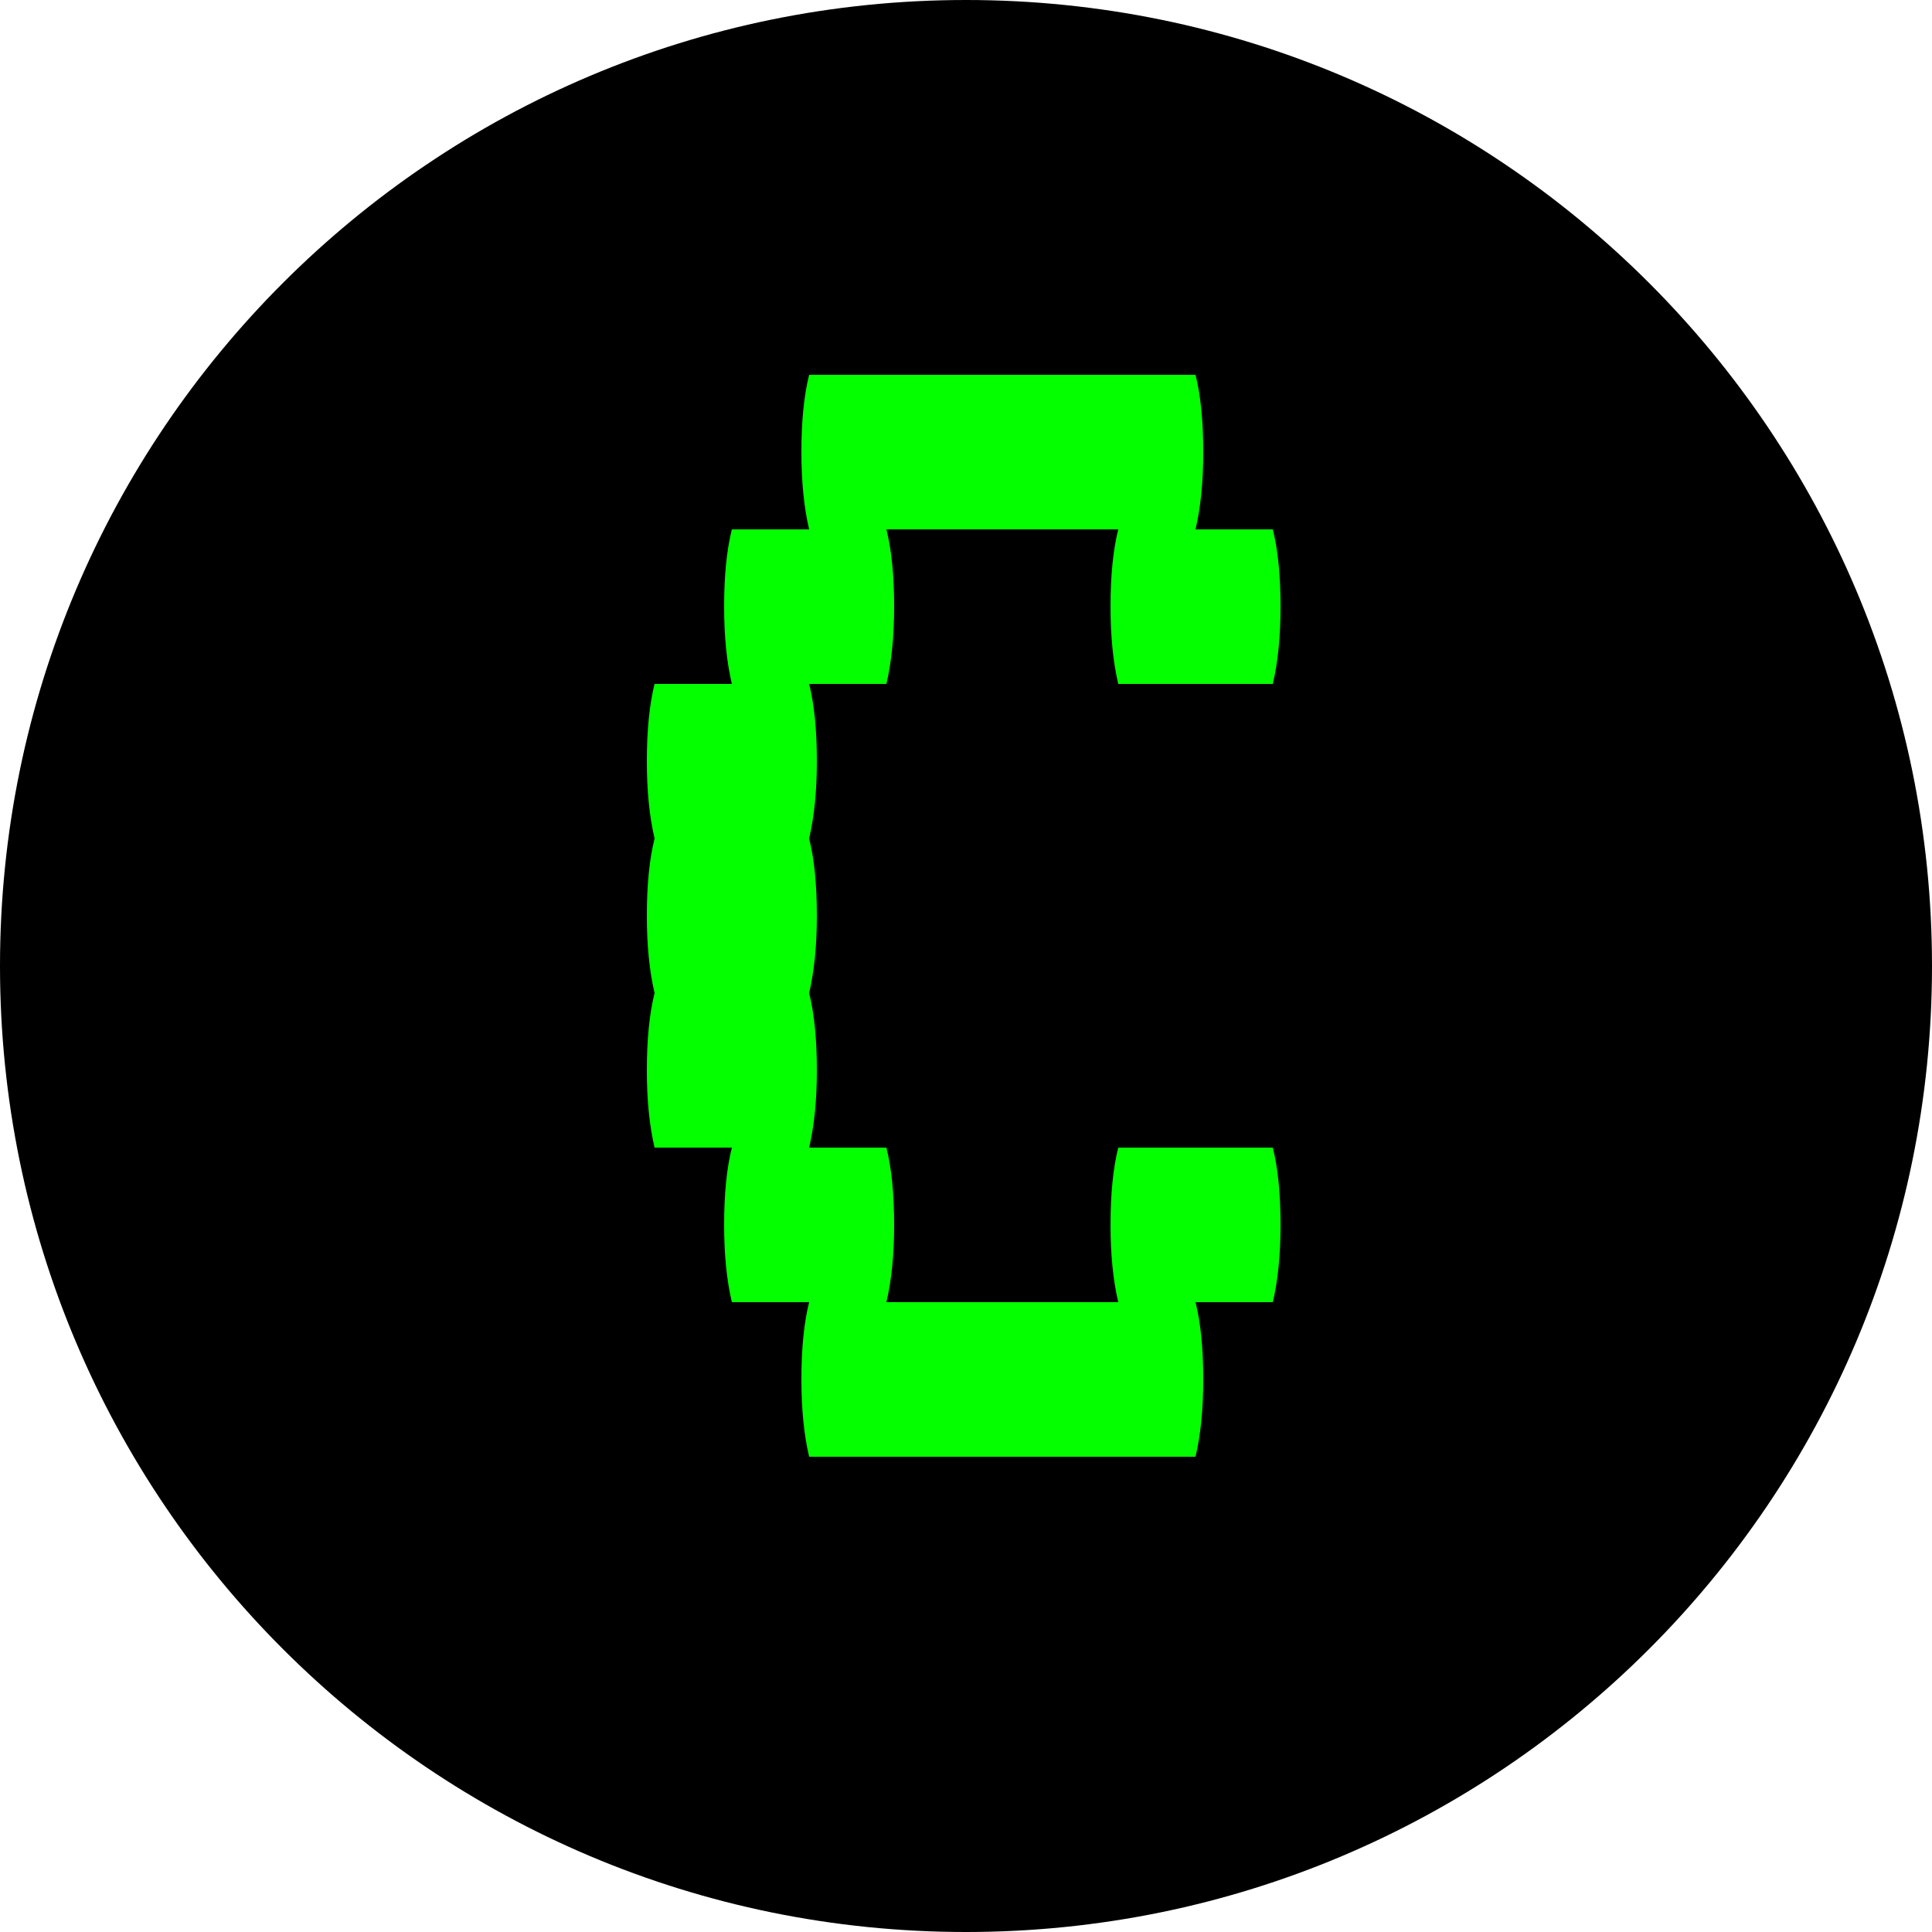
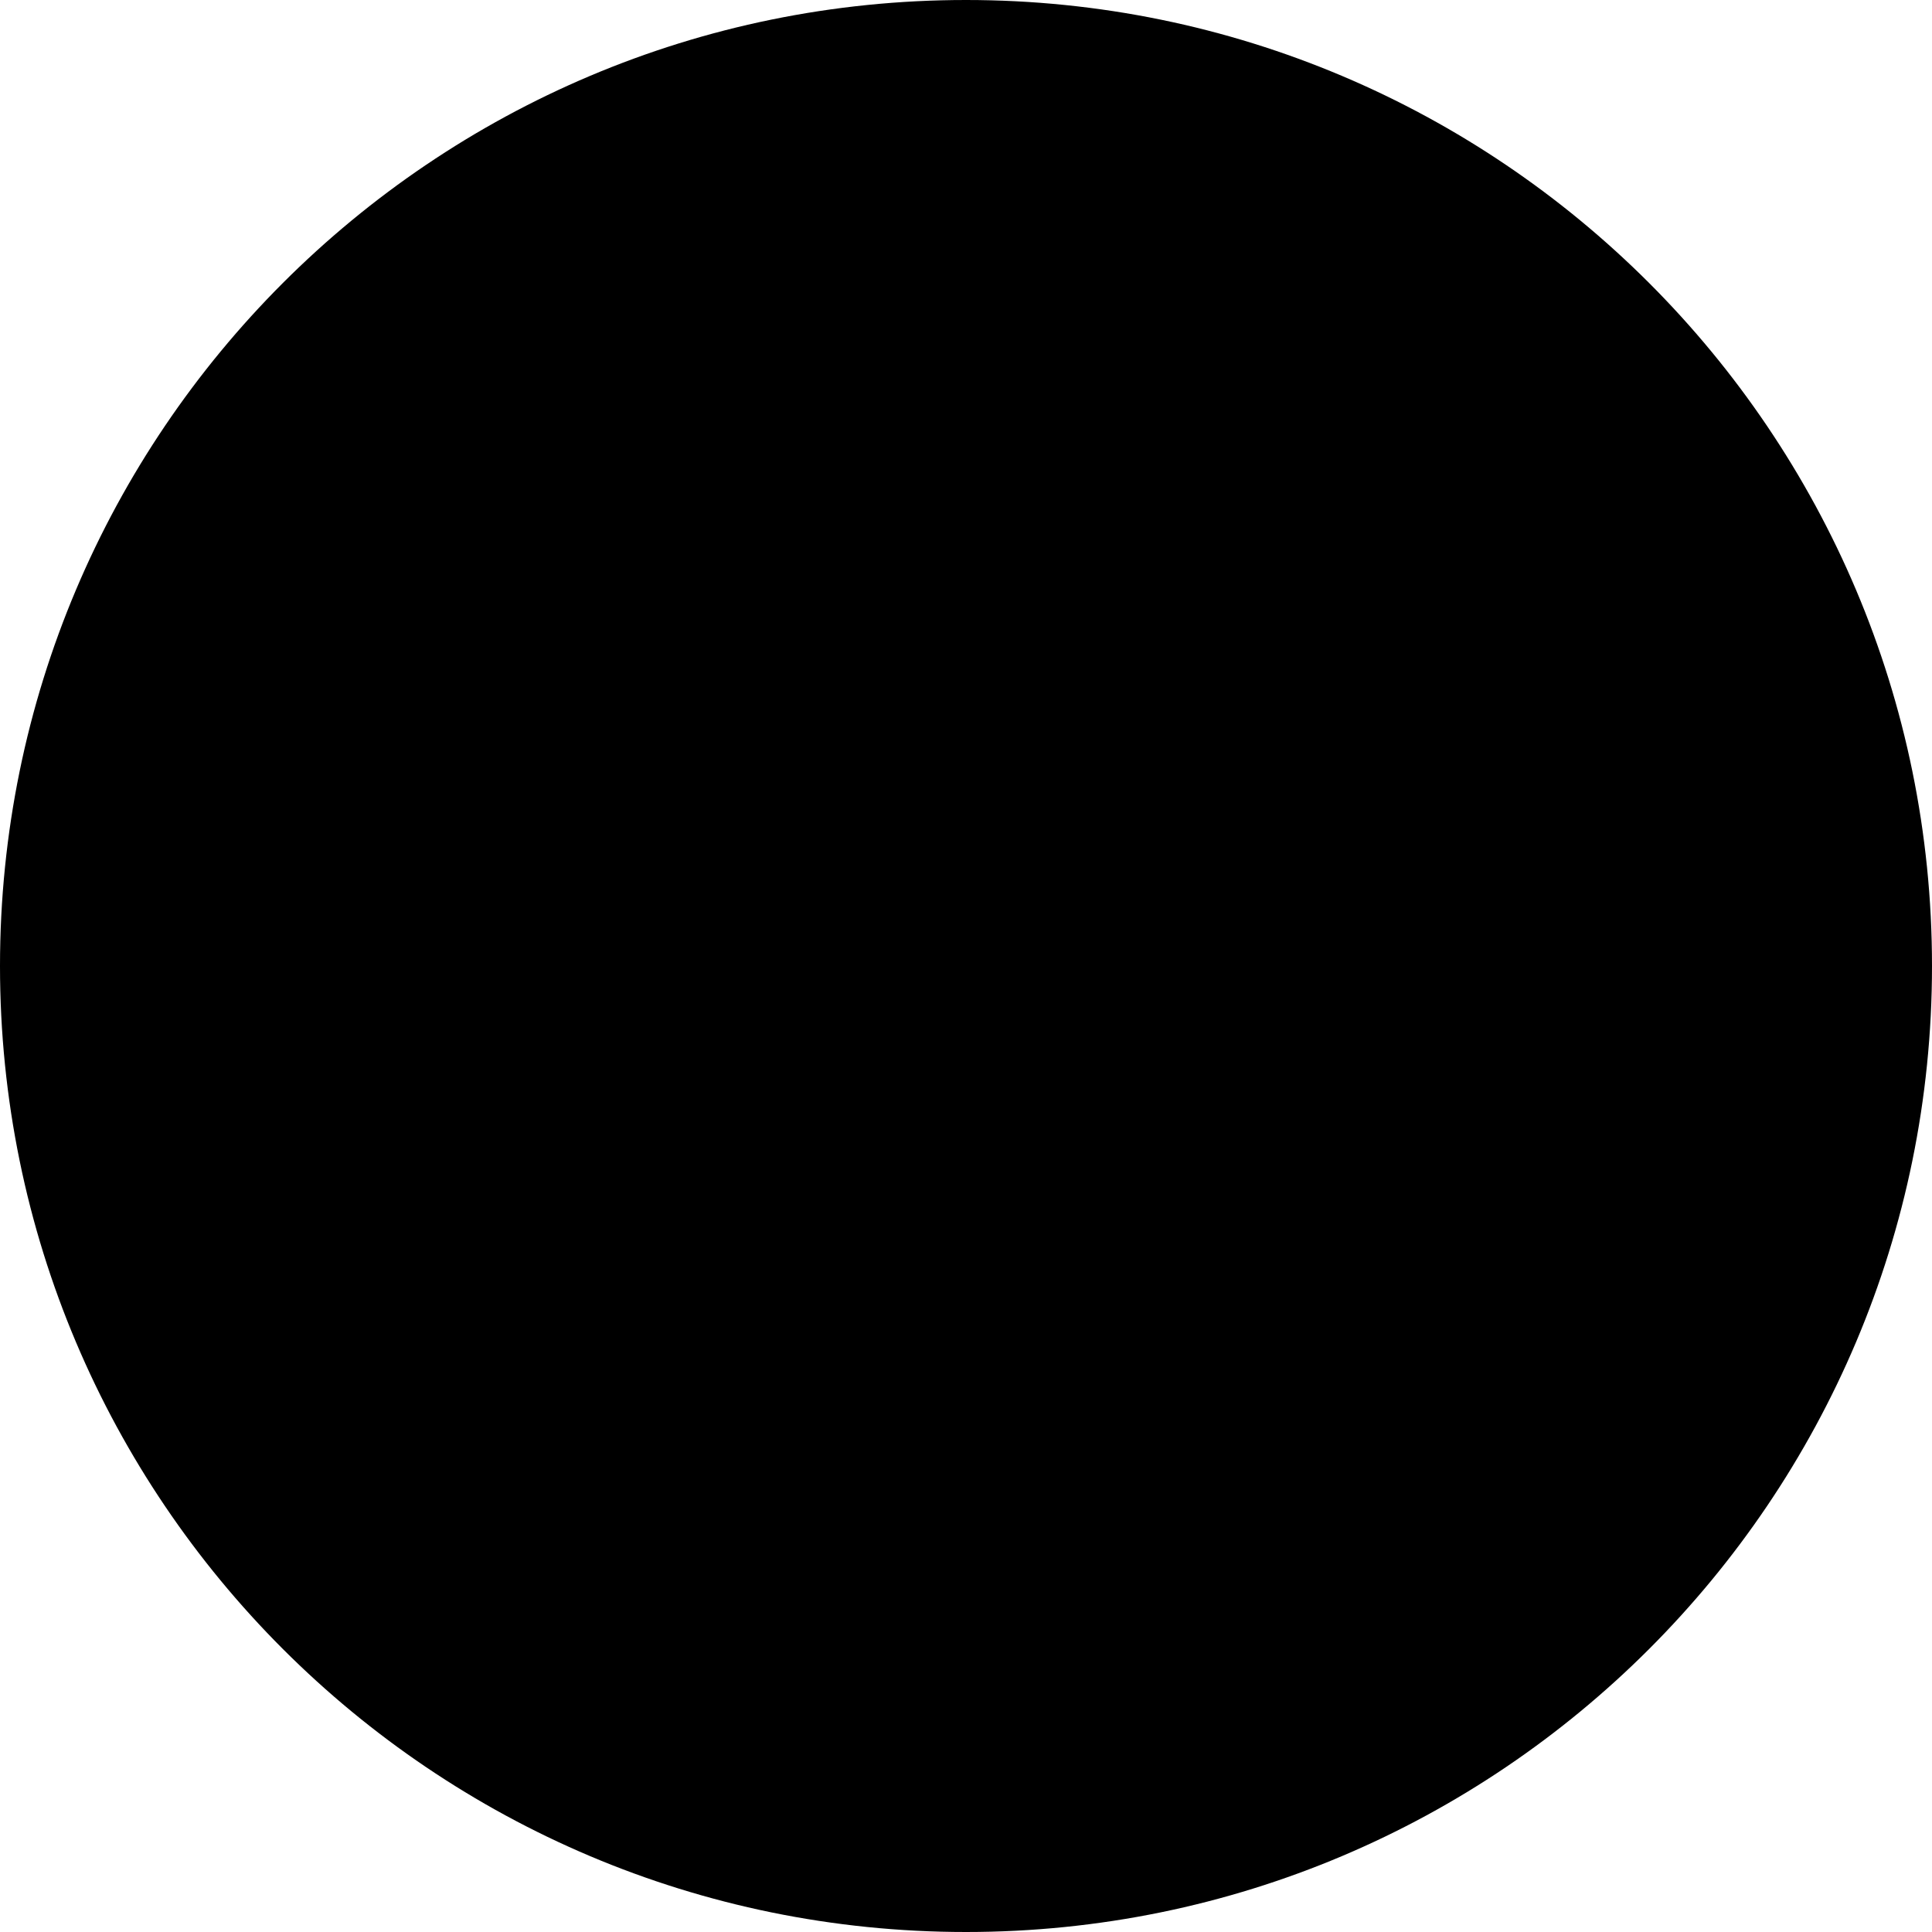
<svg xmlns="http://www.w3.org/2000/svg" width="500" height="500" viewBox="0 0 500 500" fill="none">
  <g clip-path="url(#clip0_514_278)">
    <path d="M250 500C388.071 500 500 388.071 500 250C500 111.929 388.071 0 250 0C111.929 0 0 111.929 0 250C0 388.071 111.929 500 250 500Z" fill="black" />
-     <path d="M329.402 297C330.736 302.333 331.402 309 331.402 317C331.402 324.667 330.736 331.333 329.402 337H309.402C310.736 342.333 311.402 349 311.402 357C311.402 364.667 310.736 371.333 309.402 377H209.402C208.069 371.333 207.402 364.667 207.402 357C207.402 349 208.069 342.333 209.402 337H189.402C188.069 331.333 187.402 324.667 187.402 317C187.402 309 188.069 302.333 189.402 297H169.402C168.069 291.333 167.402 284.667 167.402 277C167.402 269 168.069 262.333 169.402 257C168.069 251.333 167.402 244.667 167.402 237C167.402 229 168.069 222.333 169.402 217C168.069 211.333 167.402 204.667 167.402 197C167.402 189 168.069 182.333 169.402 177H189.402C188.069 171.333 187.402 164.667 187.402 157C187.402 149 188.069 142.333 189.402 137H209.402C208.069 131.333 207.402 124.667 207.402 117C207.402 109 208.069 102.333 209.402 97H309.402C310.736 102.333 311.402 109 311.402 117C311.402 124.667 310.736 131.333 309.402 137H329.402C330.736 142.333 331.402 149 331.402 157C331.402 164.667 330.736 171.333 329.402 177H289.402C288.069 171.333 287.402 164.667 287.402 157C287.402 149 288.069 142.333 289.402 137H229.402C230.736 142.333 231.402 149 231.402 157C231.402 164.667 230.736 171.333 229.402 177H209.402C210.736 182.333 211.402 189 211.402 197C211.402 204.667 210.736 211.333 209.402 217C210.736 222.333 211.402 229 211.402 237C211.402 244.667 210.736 251.333 209.402 257C210.736 262.333 211.402 269 211.402 277C211.402 284.667 210.736 291.333 209.402 297H229.402C230.736 302.333 231.402 309 231.402 317C231.402 324.667 230.736 331.333 229.402 337H289.402C288.069 331.333 287.402 324.667 287.402 317C287.402 309 288.069 302.333 289.402 297H329.402Z" fill="#03FF00" />
  </g>
  <defs>
    <clipPath id="clip0_514_278">
      <rect width="500" height="500" fill="white" />
    </clipPath>
  </defs>
</svg>